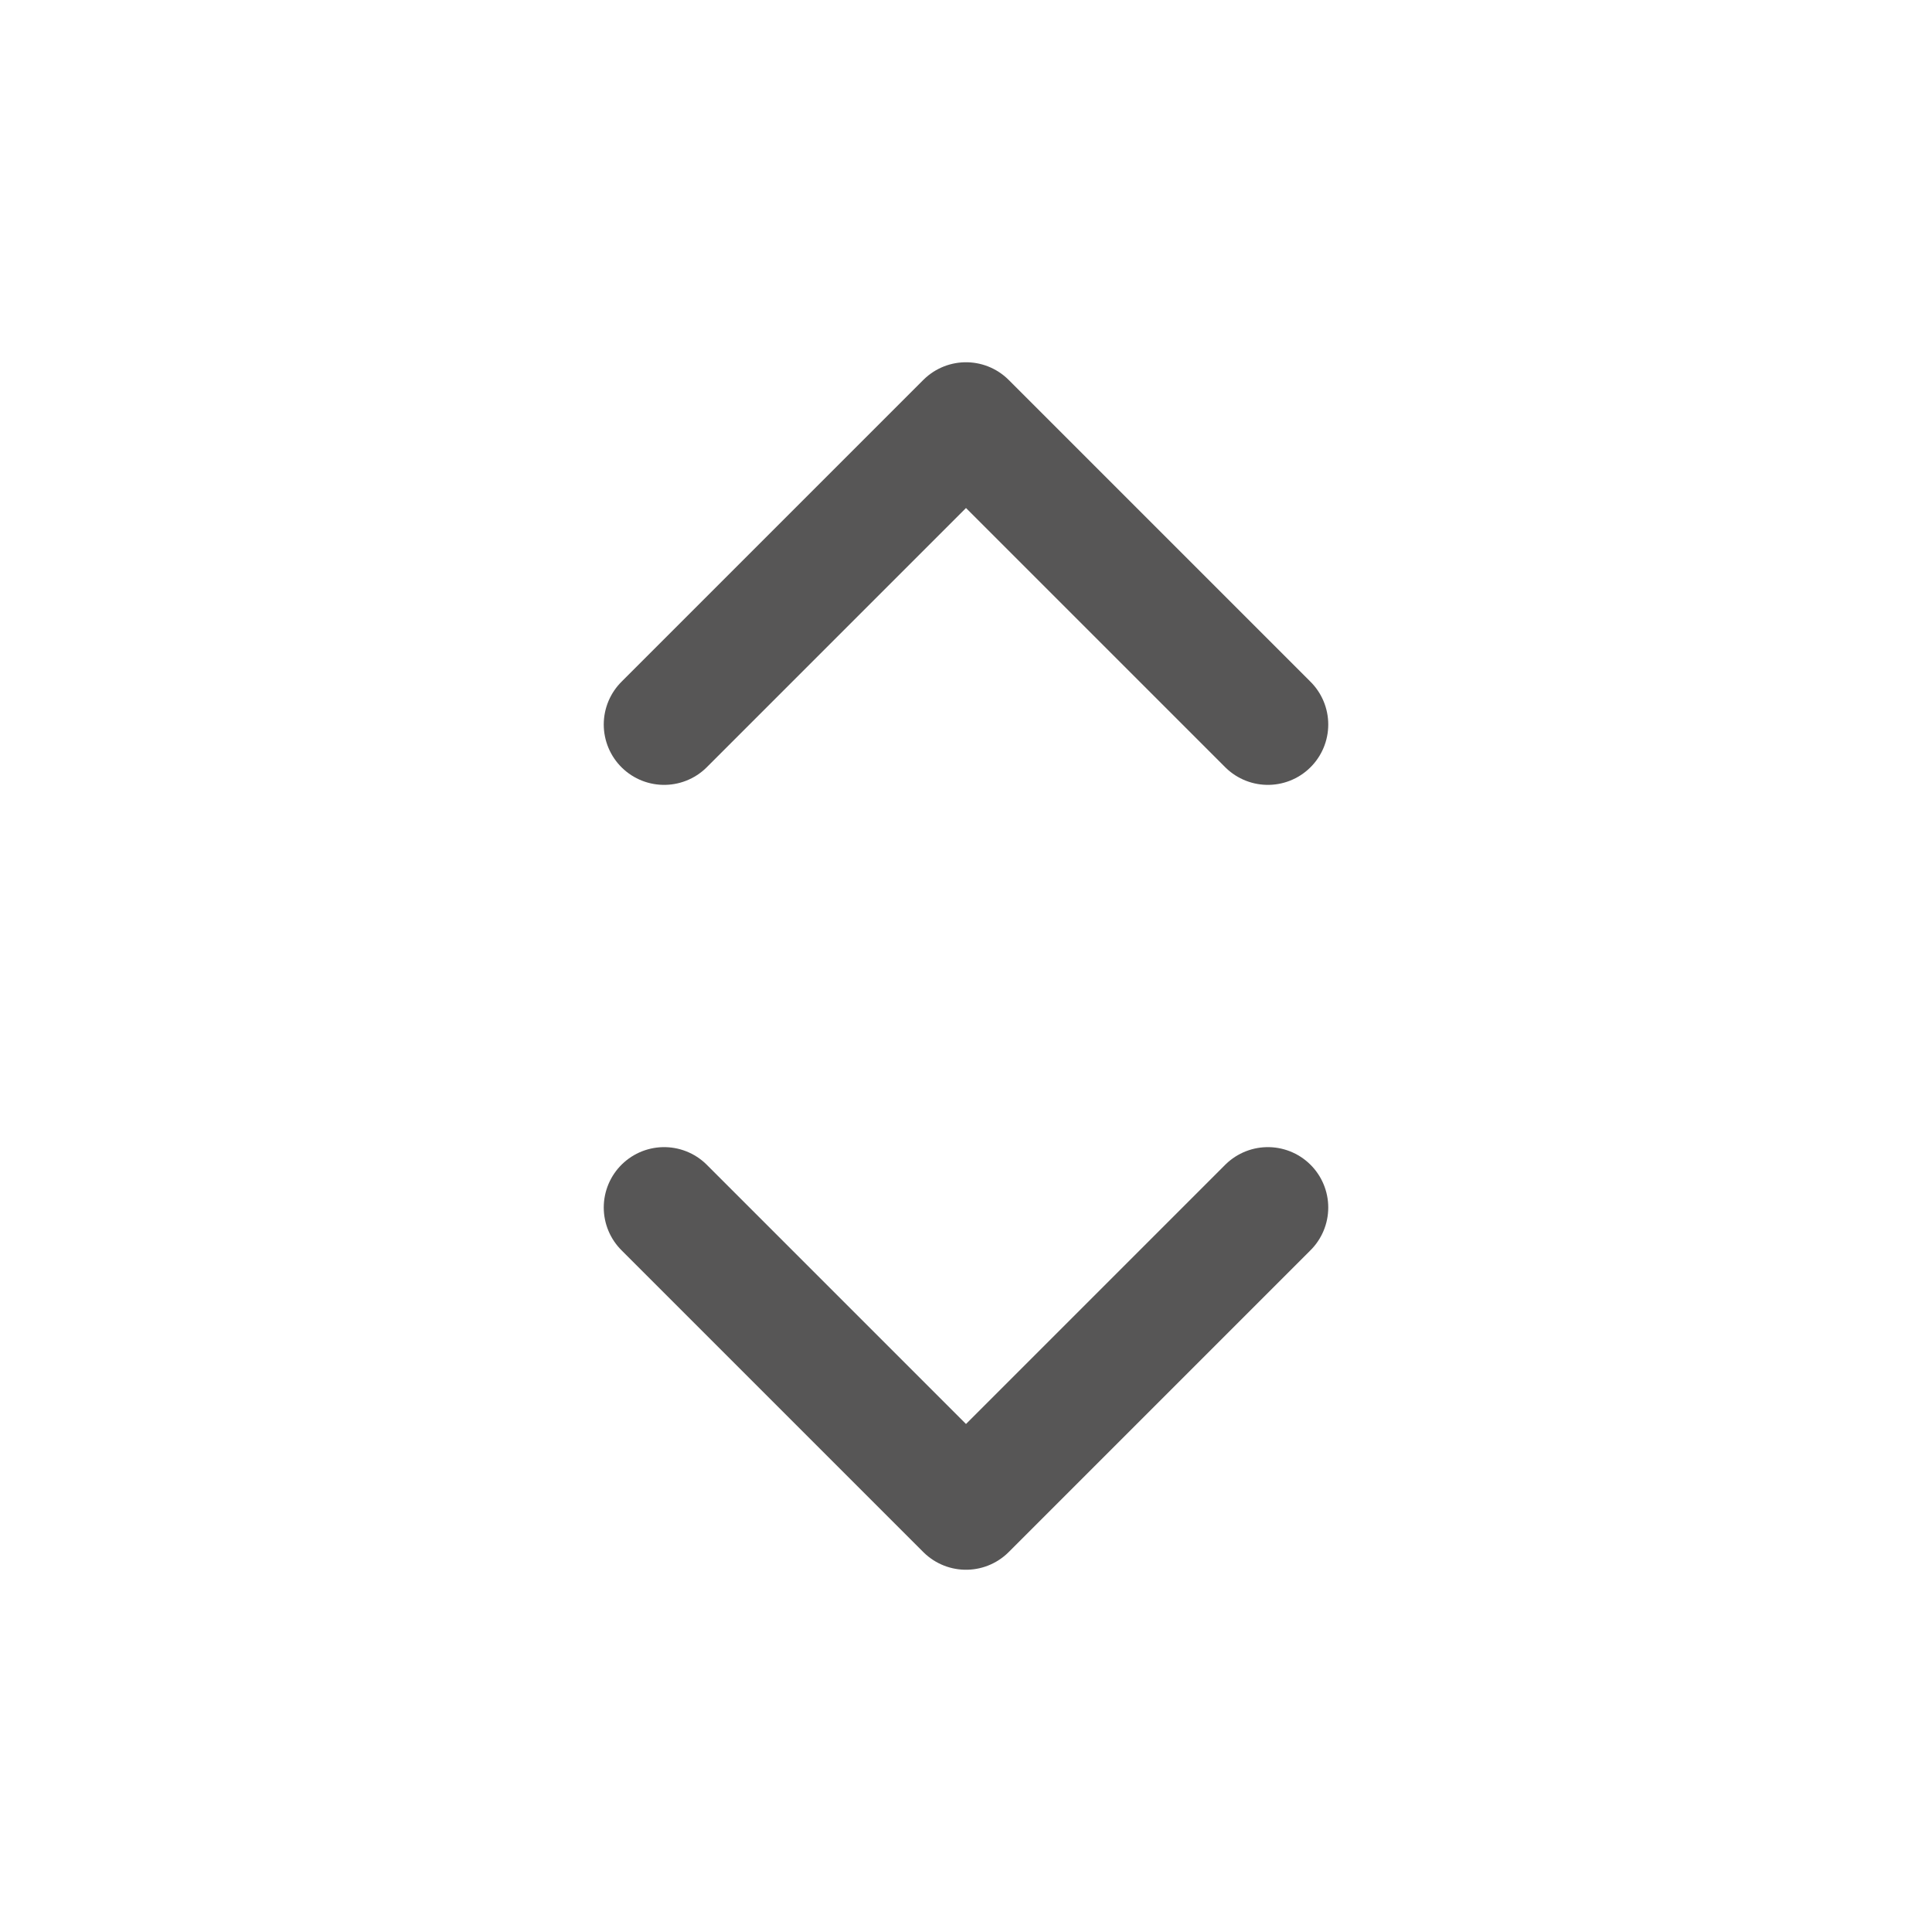
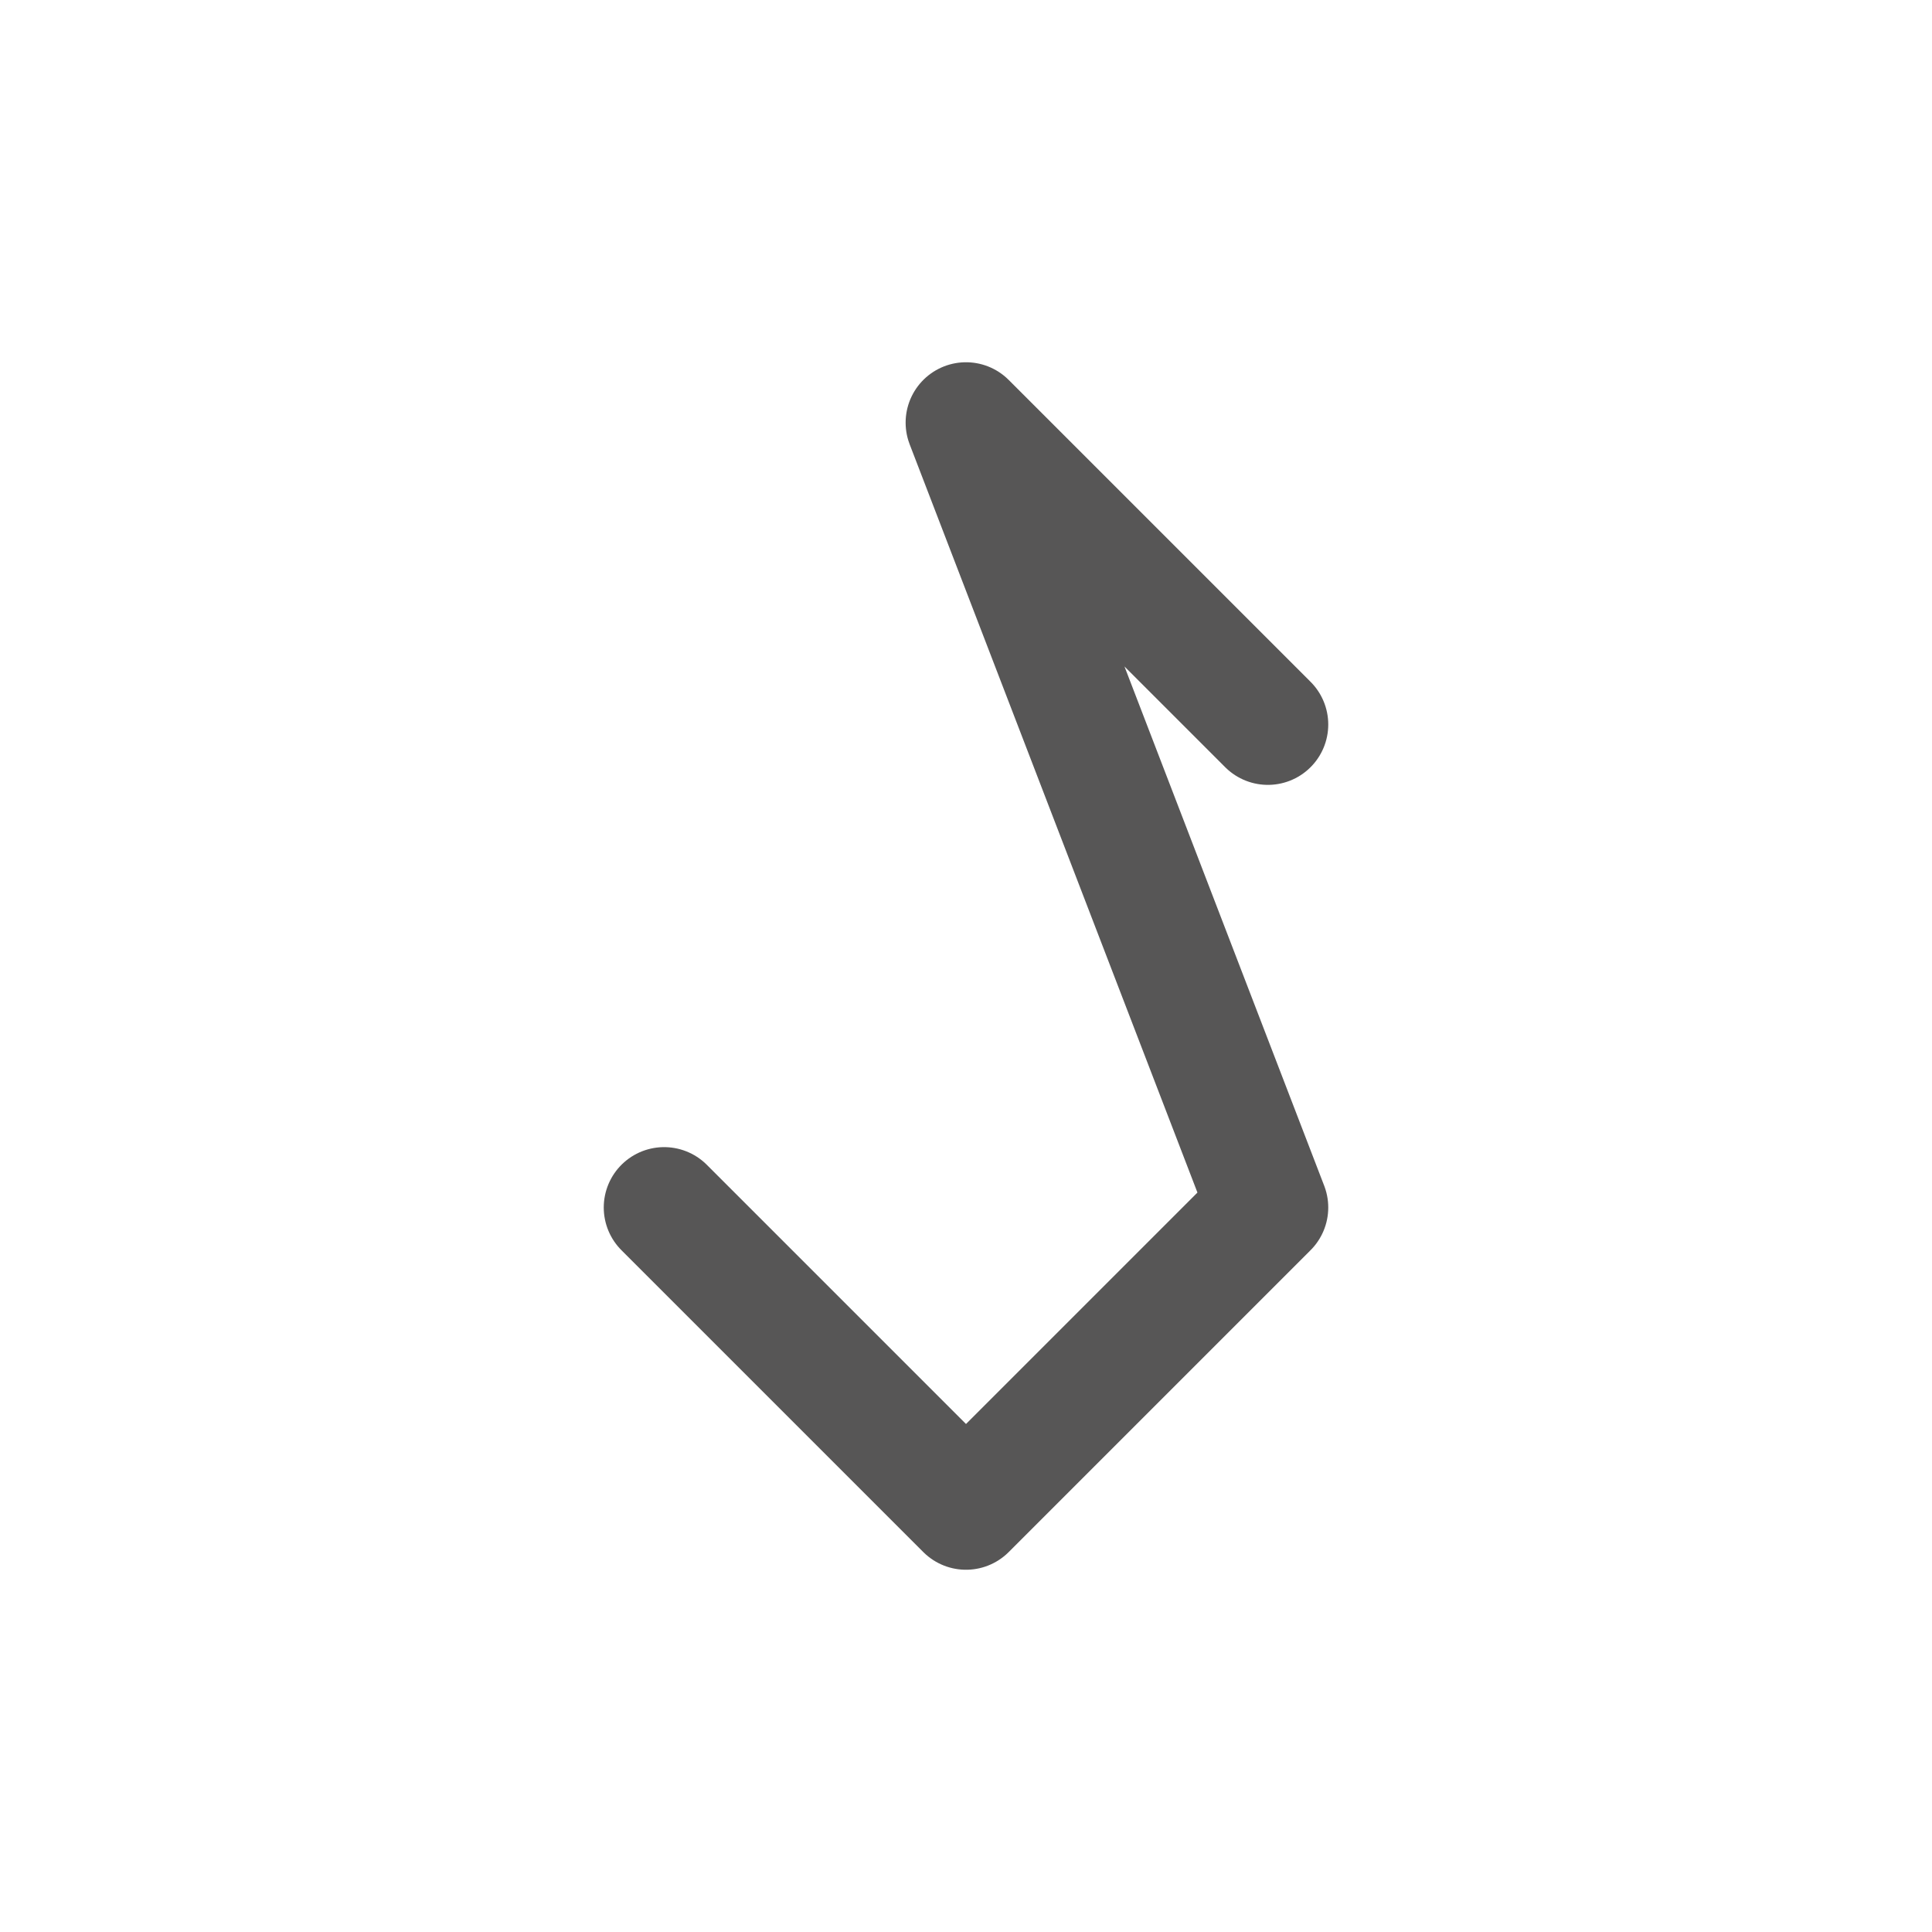
<svg xmlns="http://www.w3.org/2000/svg" fill="none" viewBox="0 0 24 24" stroke-width="1.5" stroke="#575656" class="w-6 h-6">
-   <path stroke-linecap="round" stroke-linejoin="round" d="M8.25 15 12 18.75 15.75 15m-7.5-6L12 5.25 15.75 9" />
+   <path stroke-linecap="round" stroke-linejoin="round" d="M8.25 15 12 18.75 15.75 15L12 5.25 15.75 9" />
</svg>